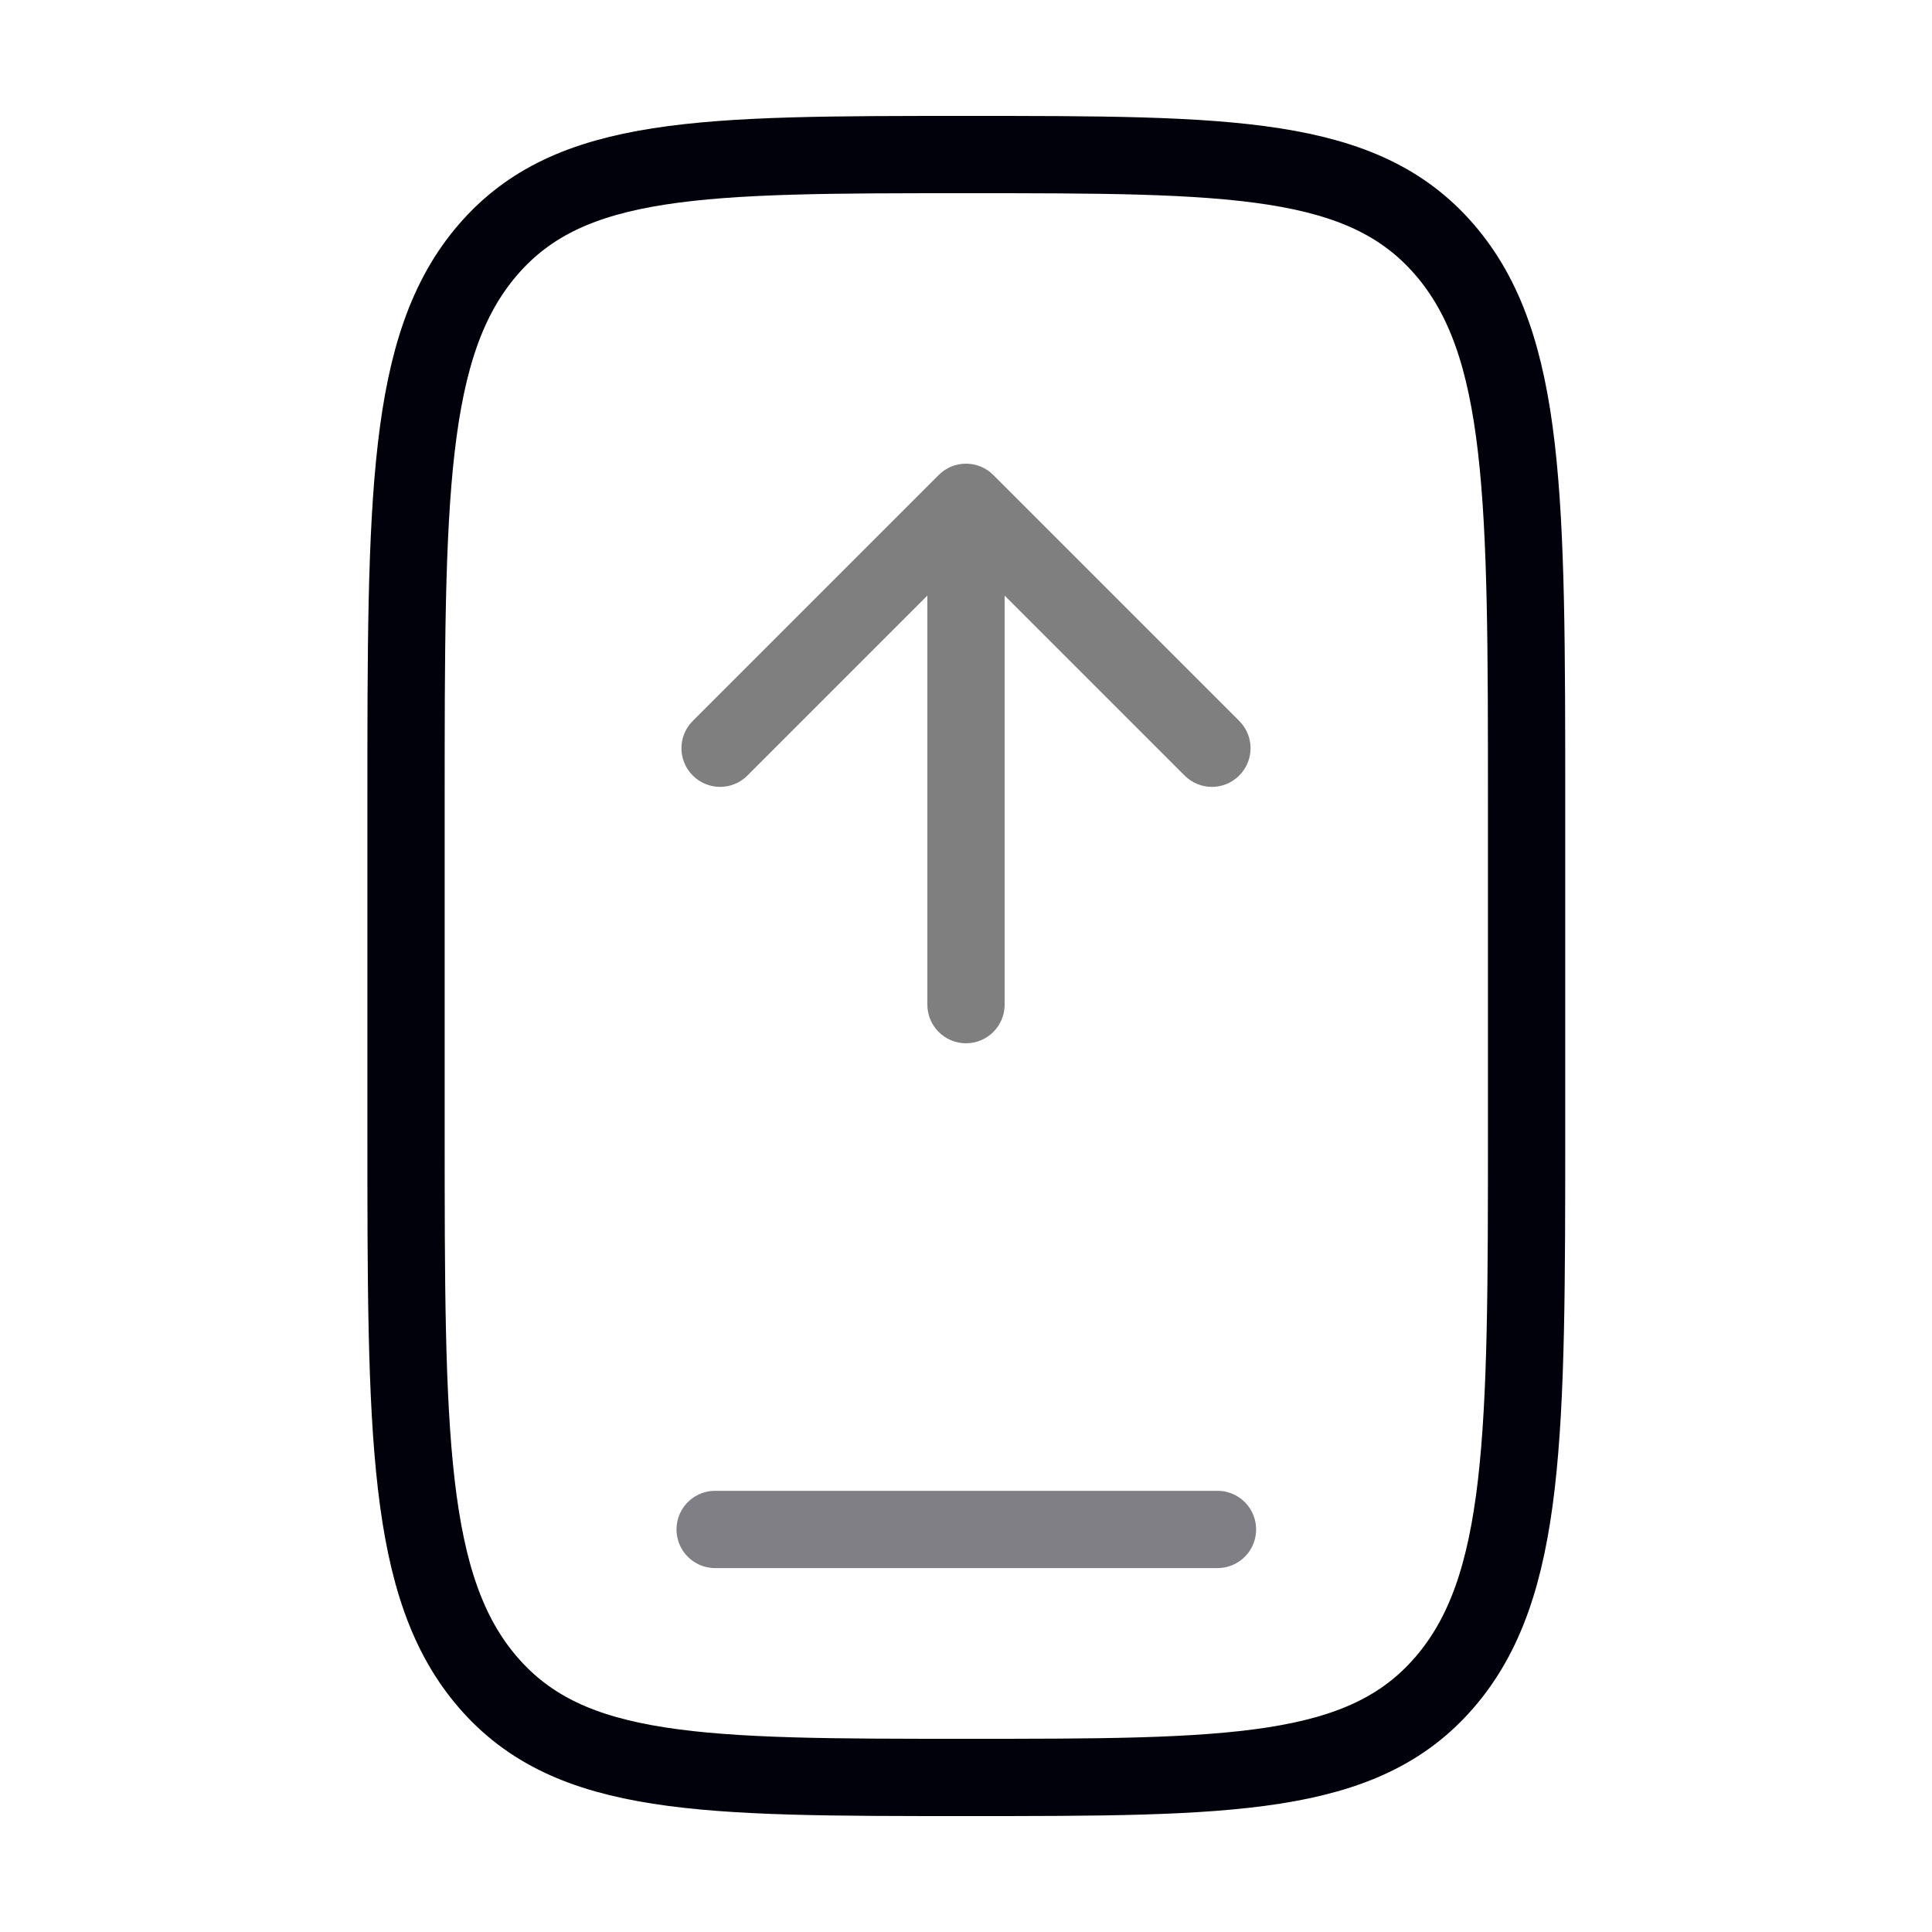
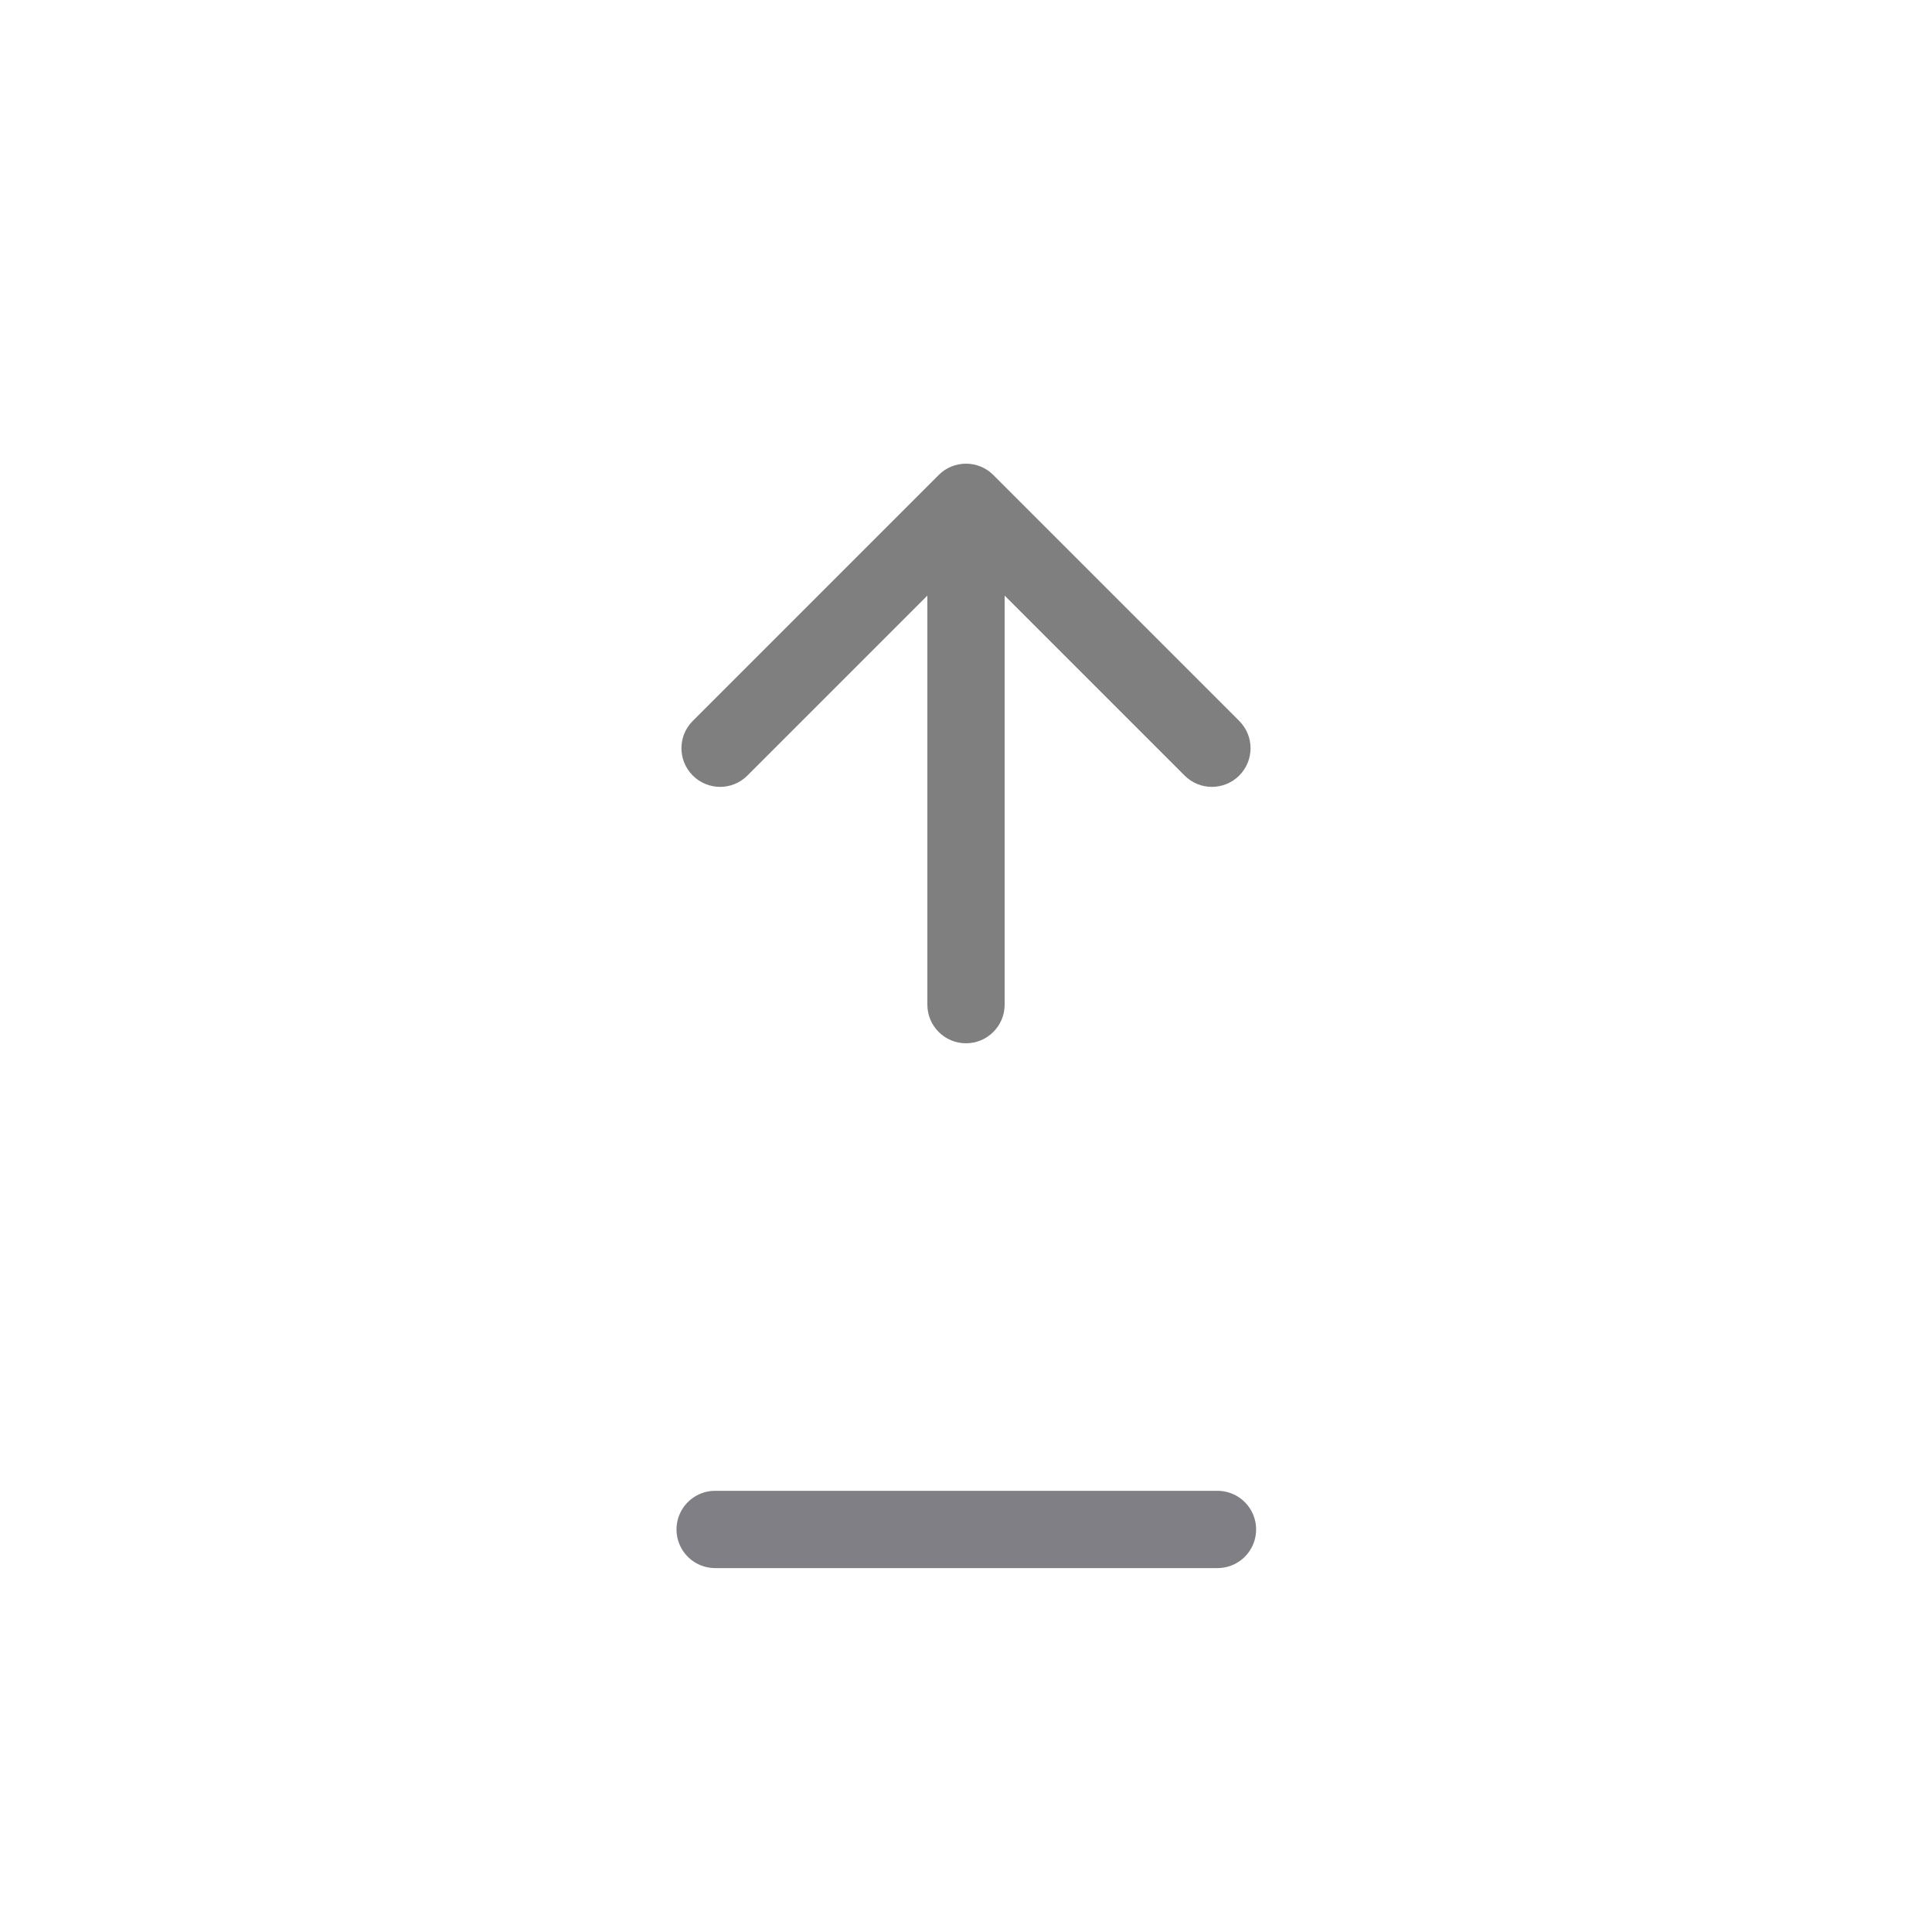
<svg xmlns="http://www.w3.org/2000/svg" width="50" height="50" viewBox="0 0 50 50" fill="none">
-   <path d="M10.508 20.8C10.508 12.88 10.508 8.921 12.631 6.46C14.755 4 18.172 4 25.008 4C31.843 4 35.261 4 37.384 6.46C39.508 8.921 39.508 12.88 39.508 20.8V29.2C39.508 37.12 39.508 41.079 37.384 43.54C35.261 46 31.843 46 25.008 46C18.172 46 14.755 46 12.631 43.54C10.508 41.079 10.508 37.12 10.508 29.2V20.8Z" stroke="#01010C" stroke-width="2" />
  <path opacity="0.5" d="M31.508 39.582H18.508" stroke="#01010C" stroke-width="2" stroke-linecap="round" />
-   <path opacity="0.5" d="M24 26C24 26.552 24.448 27 25 27C25.552 27 26 26.552 26 26L24 26ZM25.707 12.293C25.317 11.902 24.683 11.902 24.293 12.293L17.929 18.657C17.538 19.047 17.538 19.68 17.929 20.071C18.32 20.462 18.953 20.462 19.343 20.071L25 14.414L30.657 20.071C31.047 20.462 31.68 20.462 32.071 20.071C32.462 19.68 32.462 19.047 32.071 18.657L25.707 12.293ZM26 26L26 13L24 13L24 26L26 26Z" fill="black" />
+   <path opacity="0.5" d="M24 26C24 26.552 24.448 27 25 27C25.552 27 26 26.552 26 26ZM25.707 12.293C25.317 11.902 24.683 11.902 24.293 12.293L17.929 18.657C17.538 19.047 17.538 19.68 17.929 20.071C18.32 20.462 18.953 20.462 19.343 20.071L25 14.414L30.657 20.071C31.047 20.462 31.68 20.462 32.071 20.071C32.462 19.68 32.462 19.047 32.071 18.657L25.707 12.293ZM26 26L26 13L24 13L24 26L26 26Z" fill="black" />
</svg>